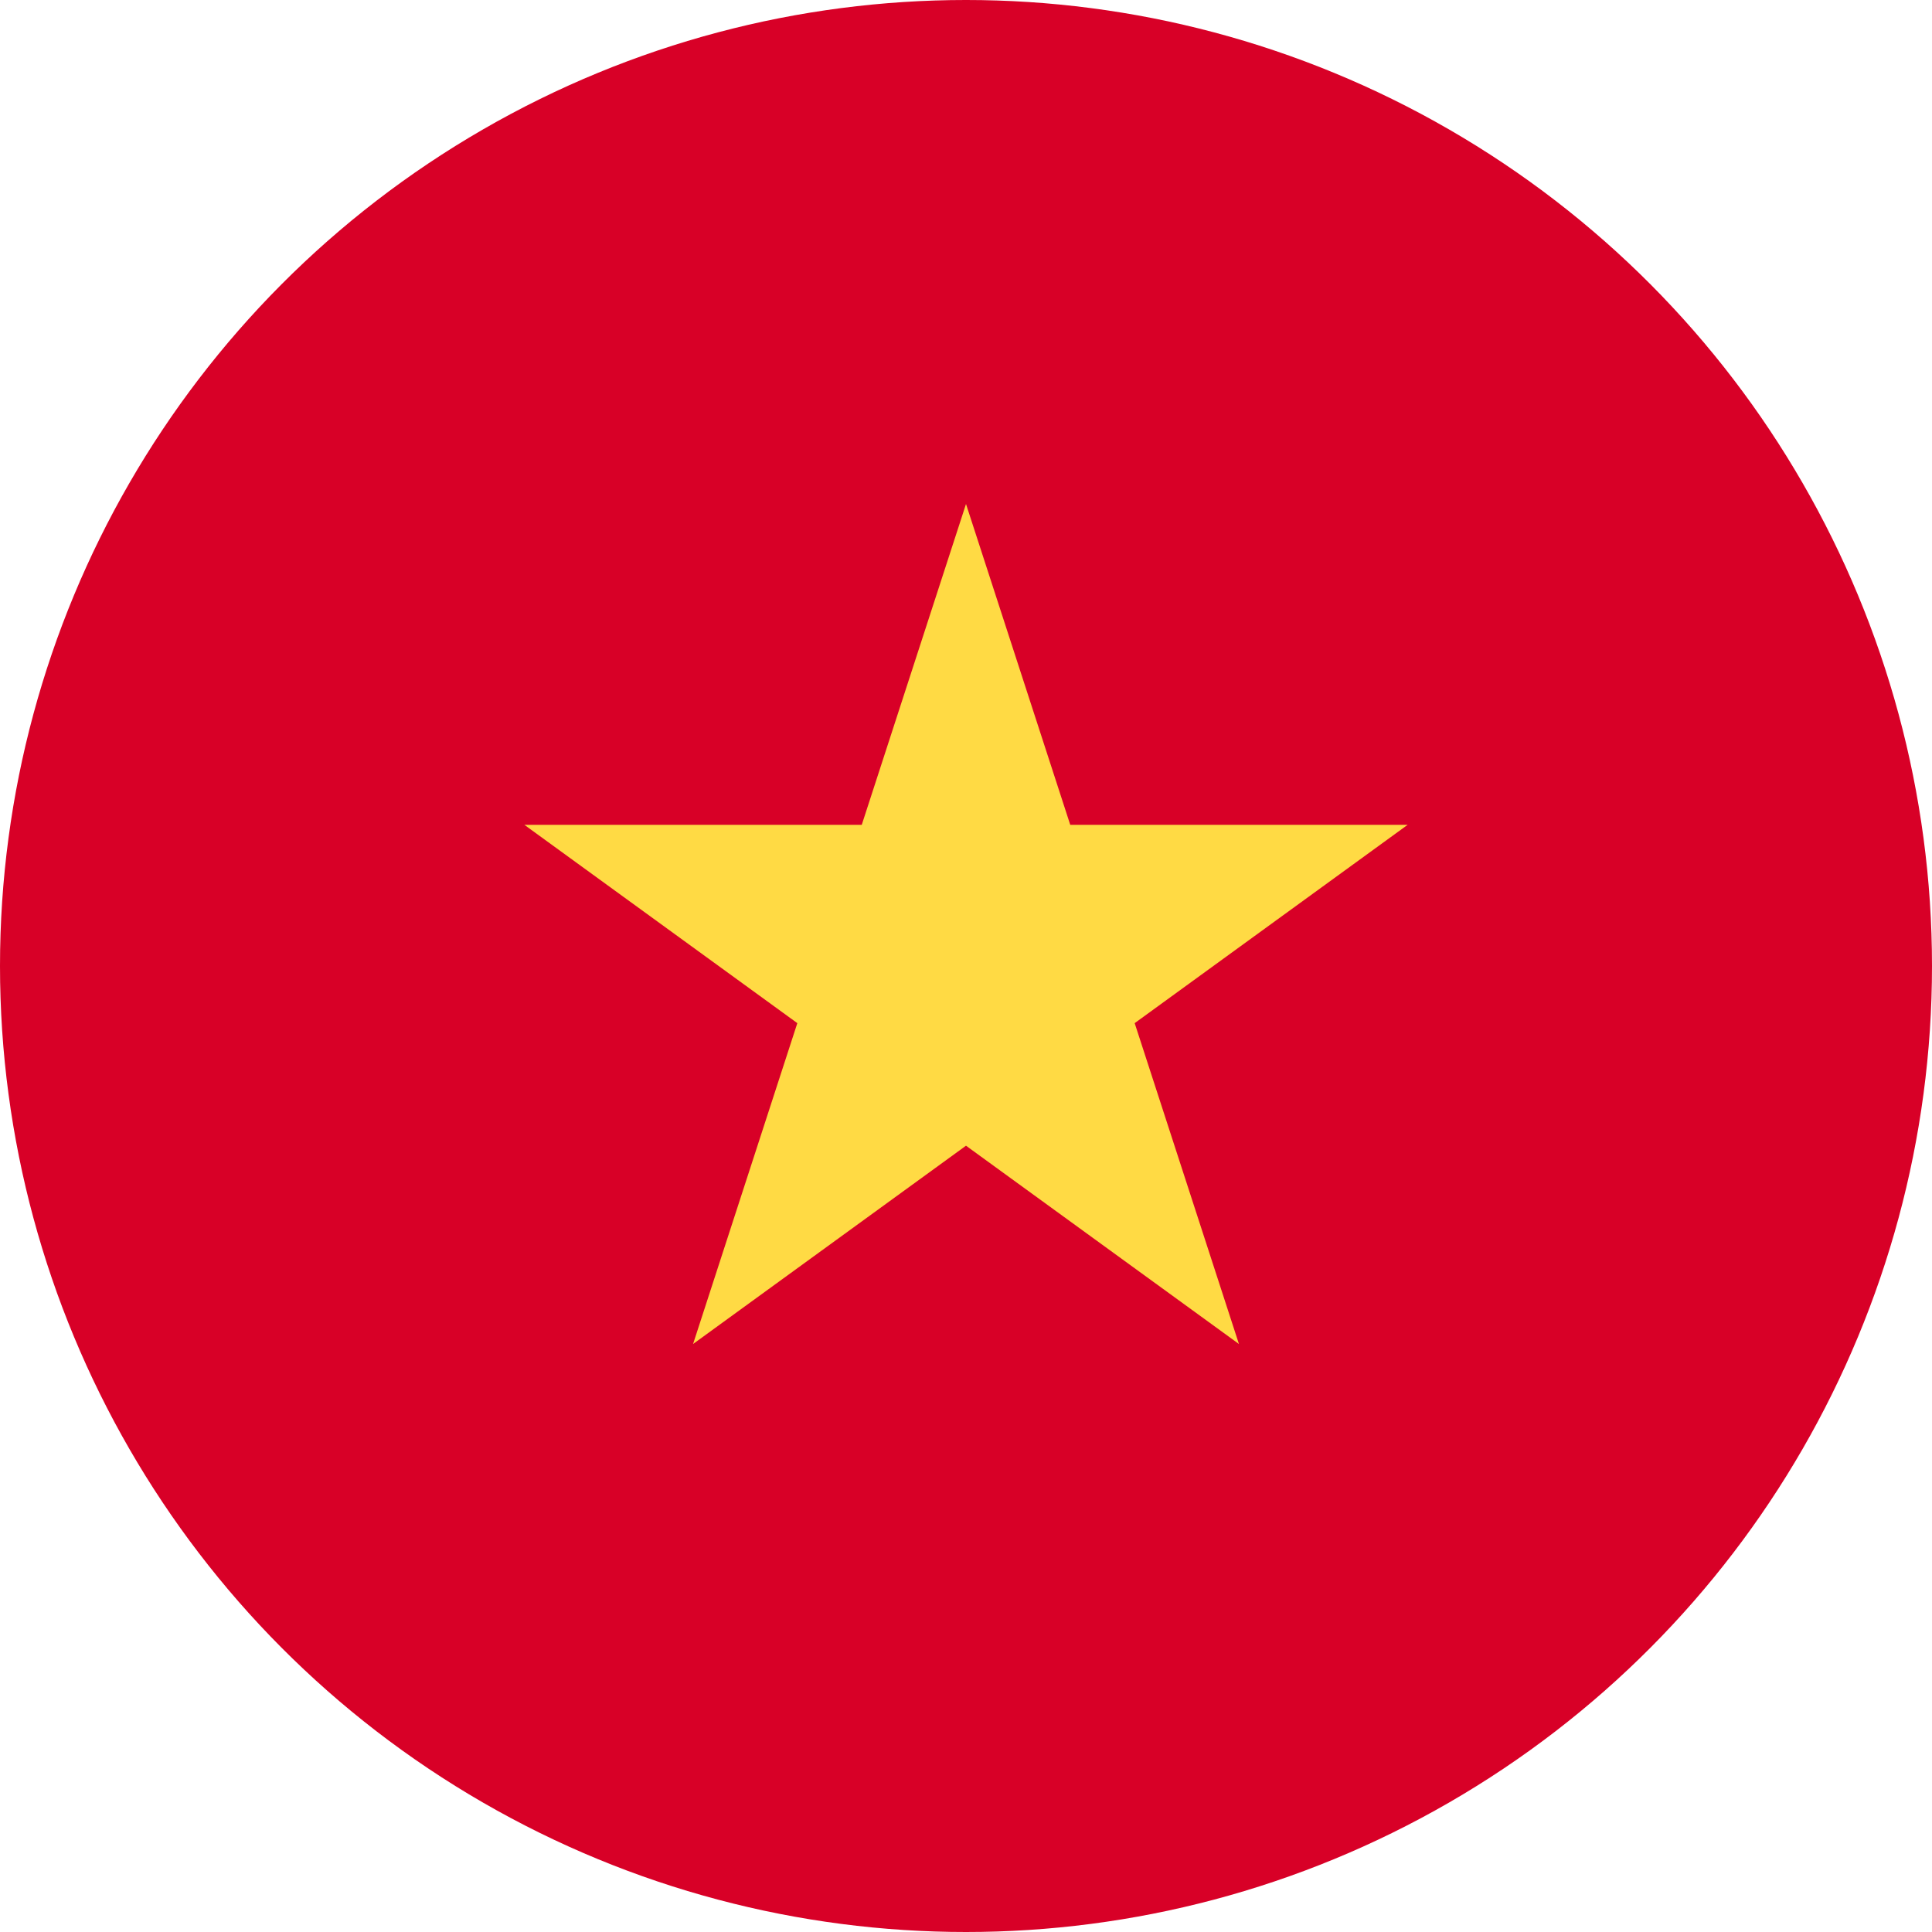
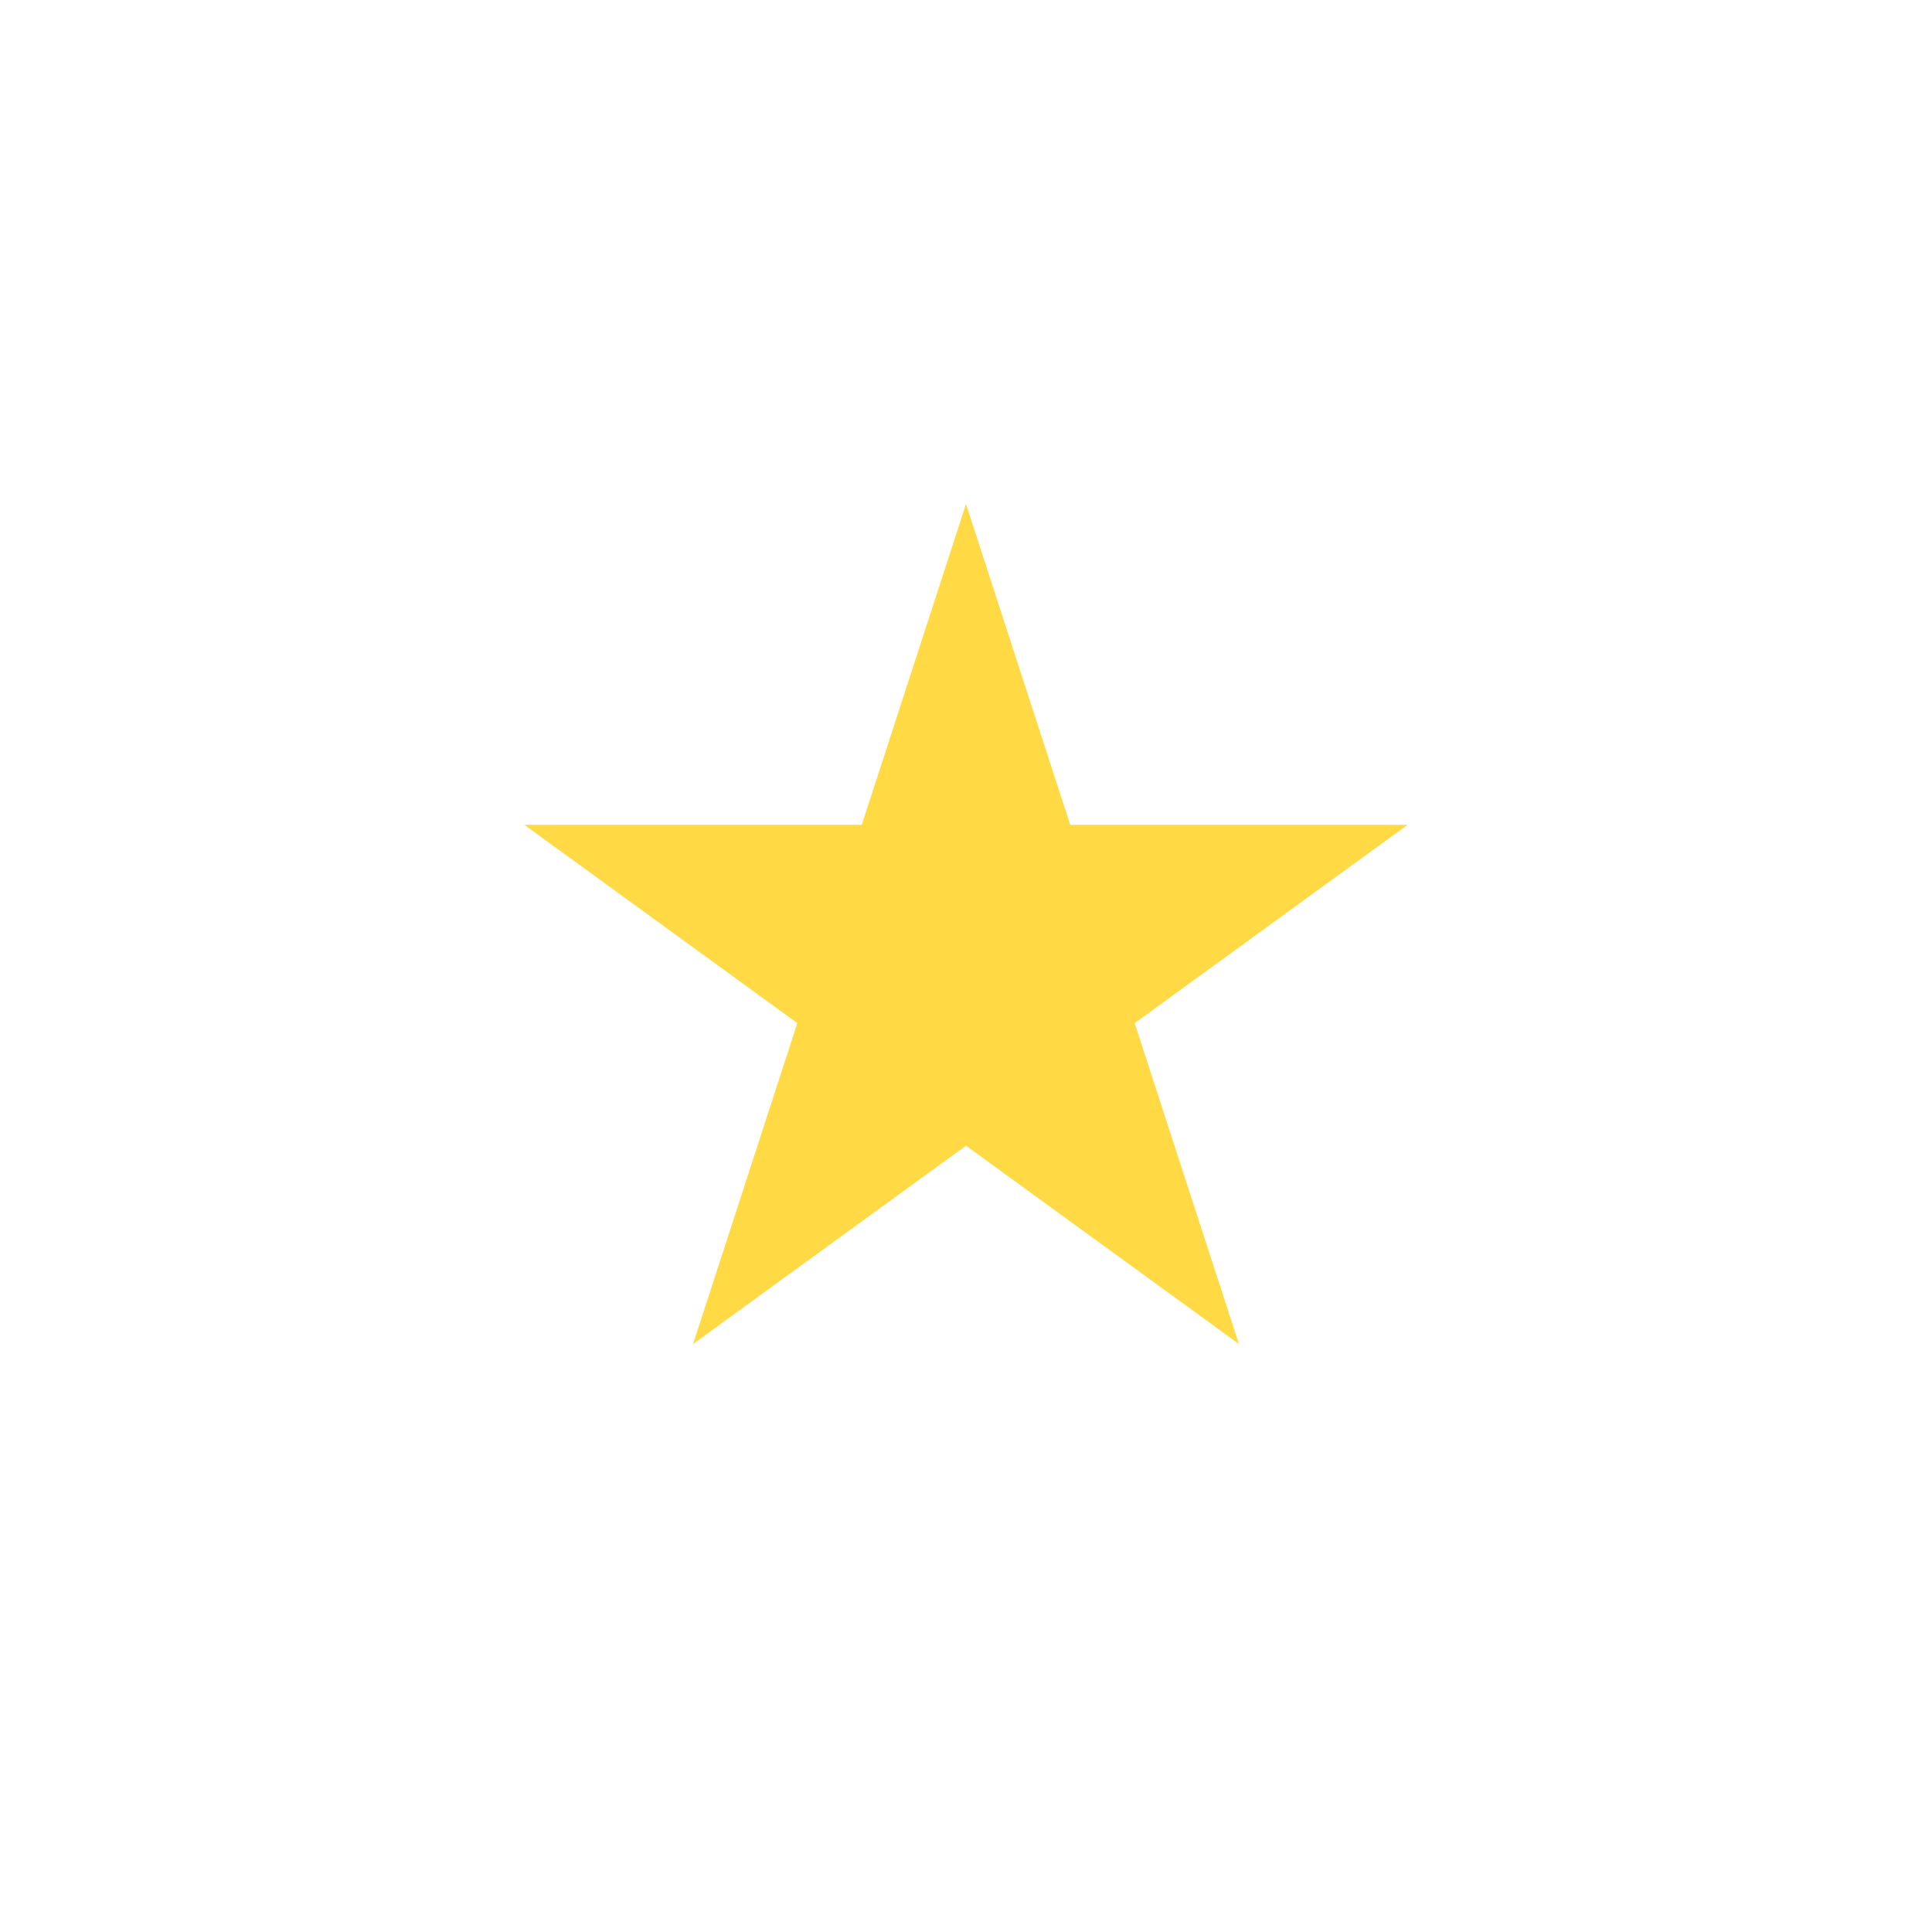
<svg xmlns="http://www.w3.org/2000/svg" viewBox="0 0 512 512" width="100%" height="100%">
-   <circle cx="256" cy="256" r="256" fill="#d80027" />
  <path fill="#ffda44" d="m256 133.565 27.628 85.029h89.405l-72.331 52.55 27.628 85.03L256 303.623l-72.33 52.551 27.628-85.03-72.33-52.55h89.404z" />
</svg>